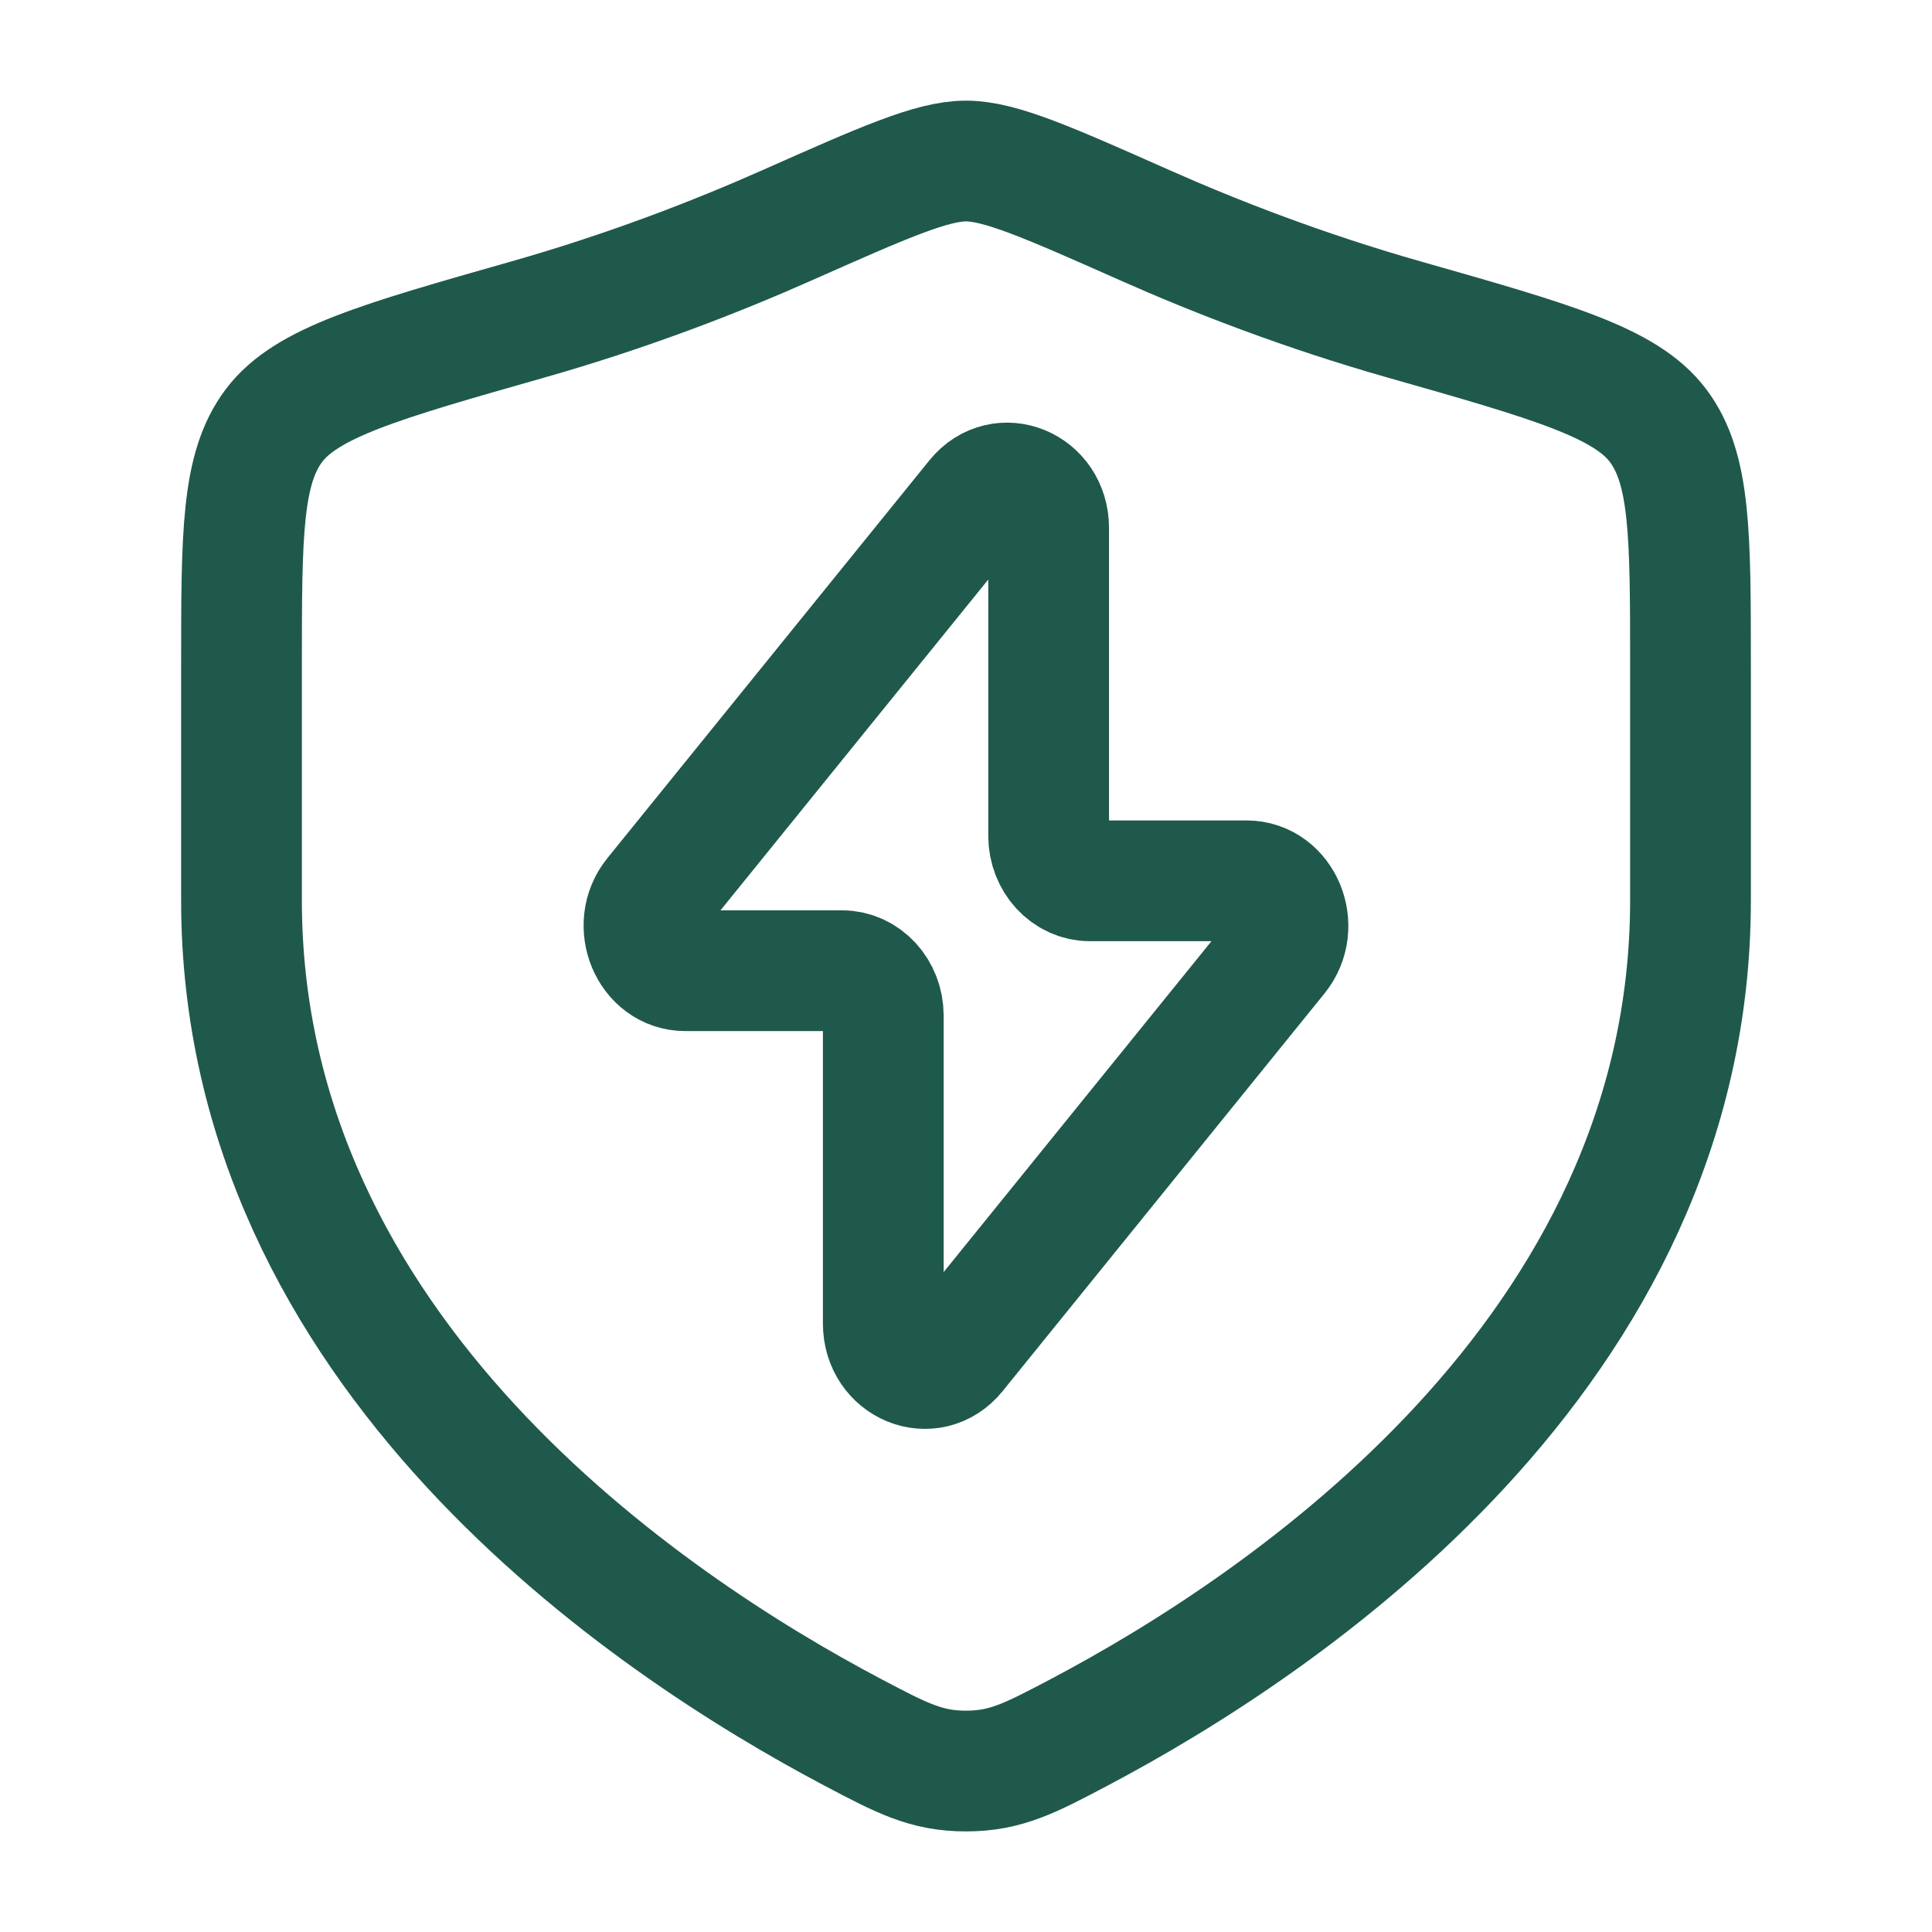
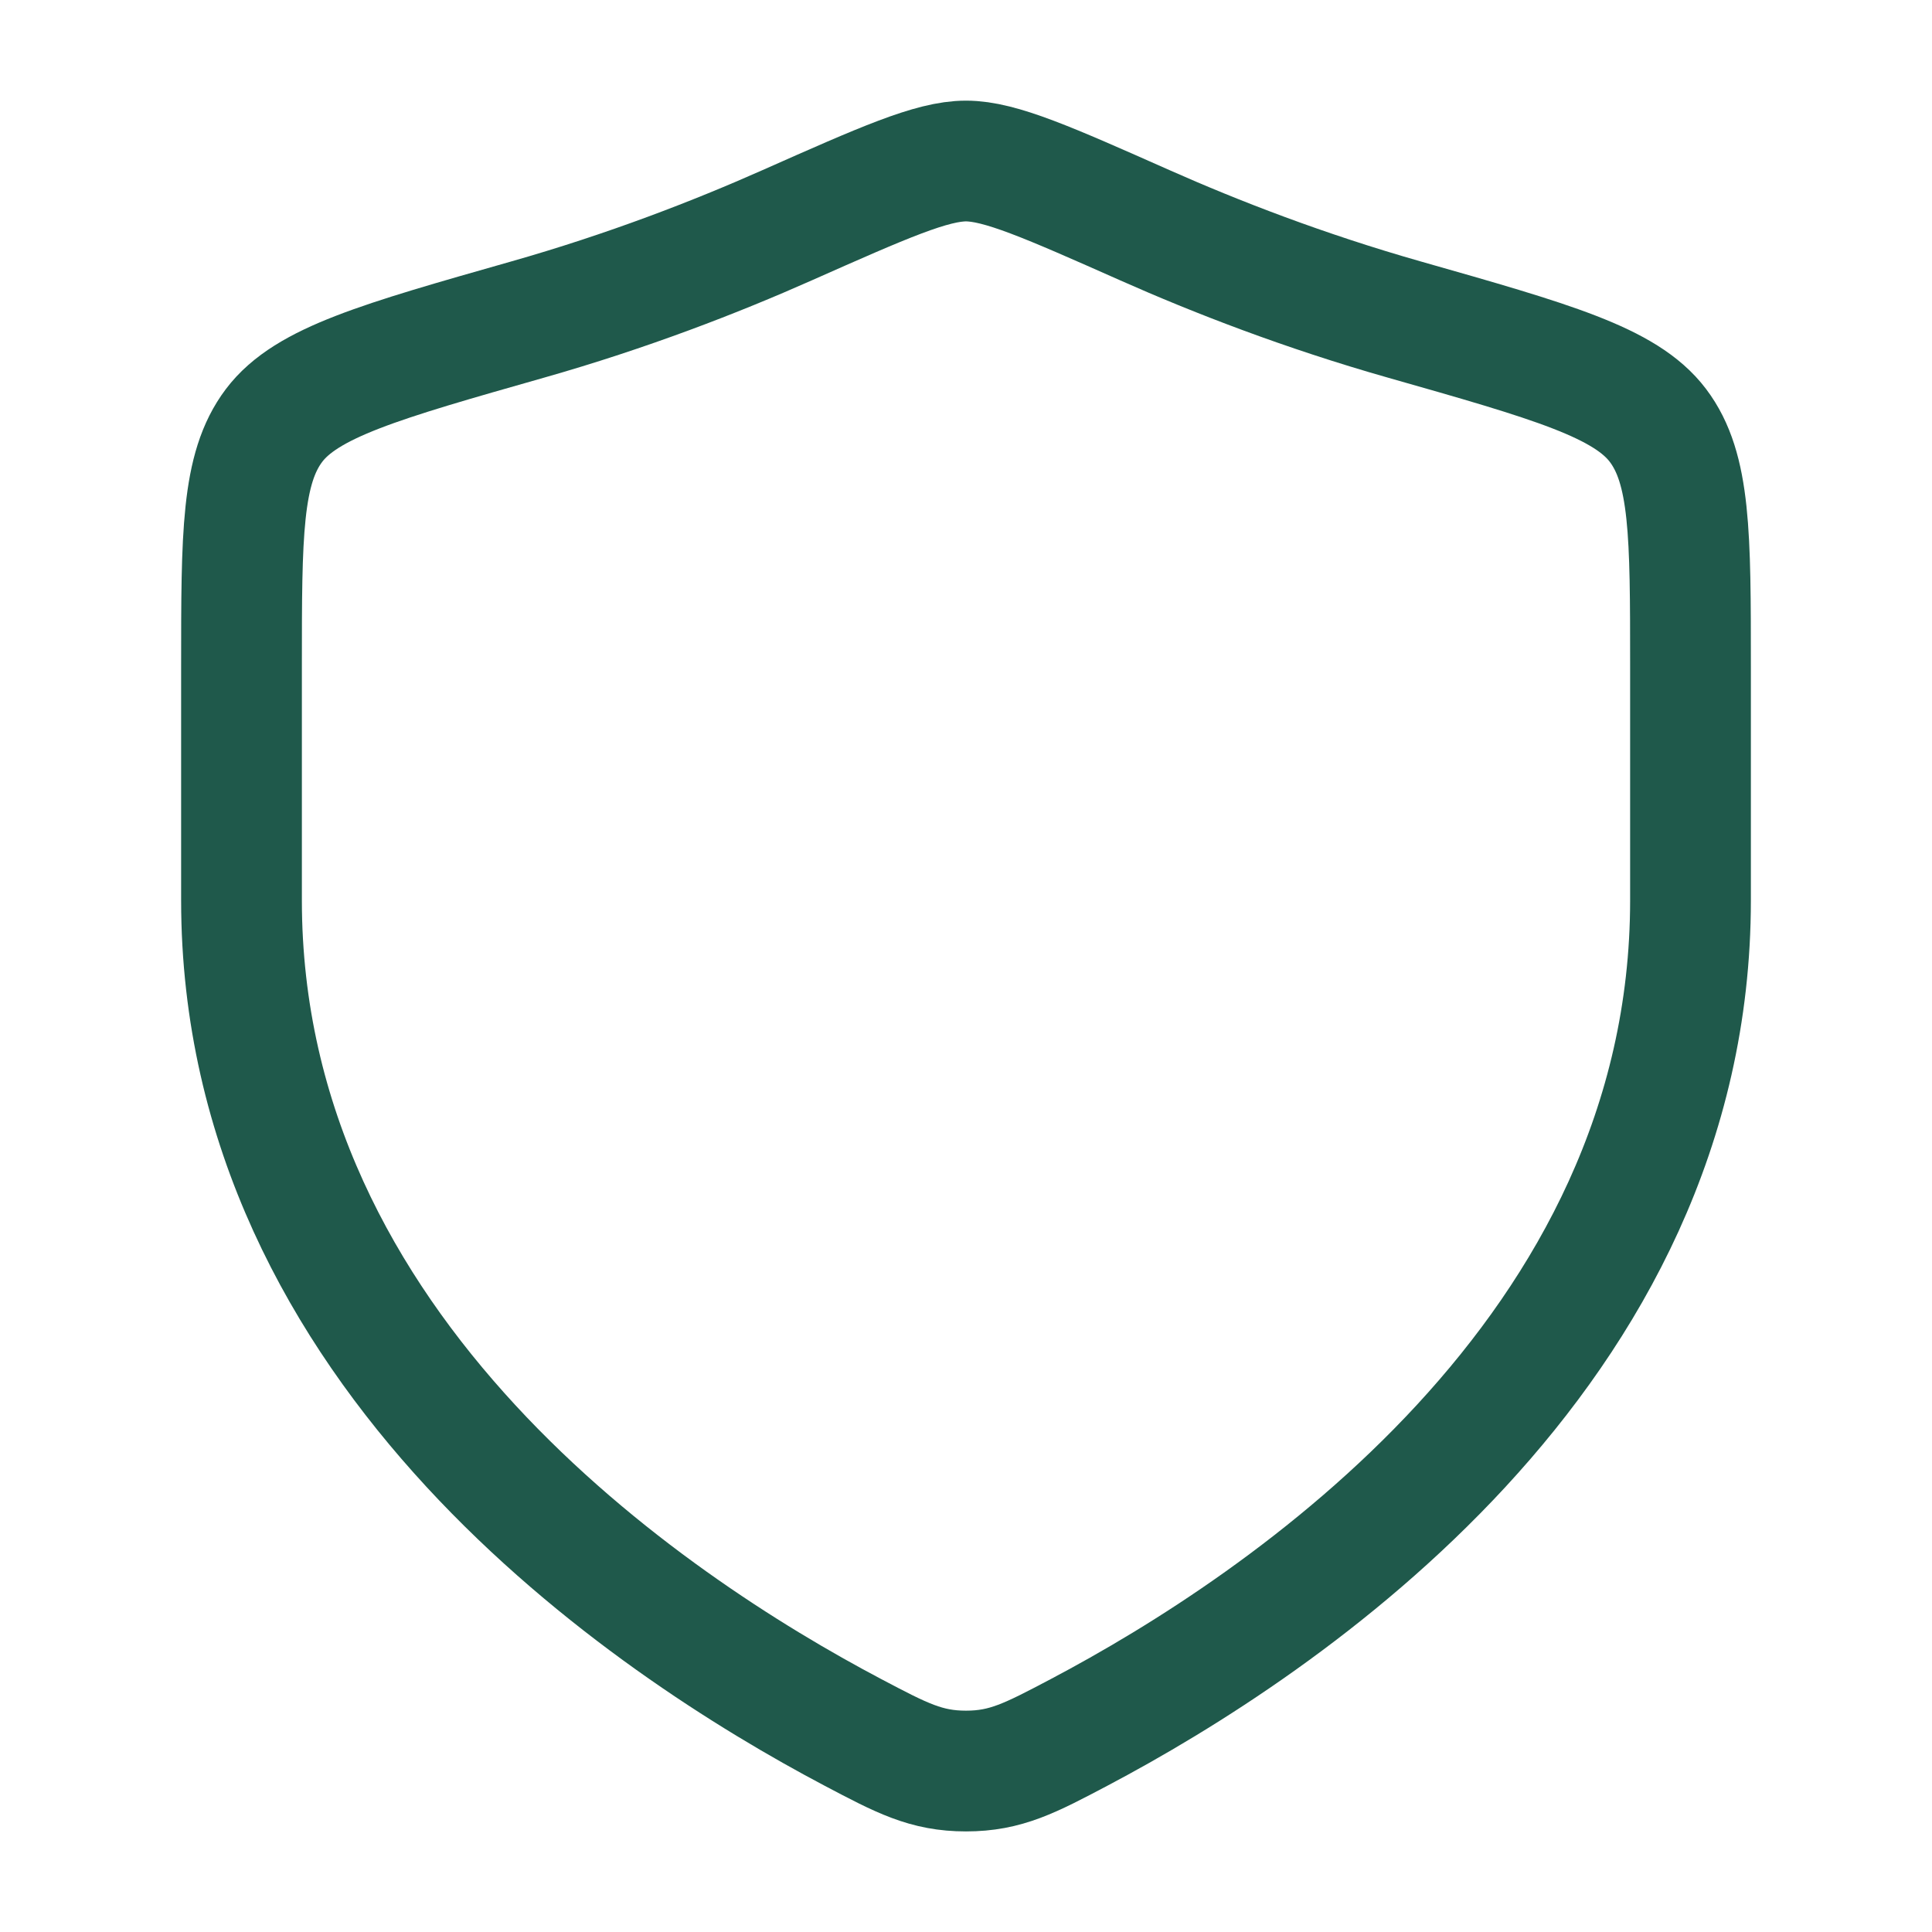
<svg xmlns="http://www.w3.org/2000/svg" width="32" height="32" viewBox="0 0 32 32" fill="none">
-   <path d="M10.838 14.842L16.171 8.254C16.588 7.739 17.369 8.06 17.369 8.746V13.845C17.369 14.256 17.676 14.589 18.054 14.589H20.647C21.236 14.589 21.55 15.344 21.161 15.825L15.829 22.413C15.412 22.928 14.63 22.607 14.63 21.921V16.822C14.63 16.411 14.324 16.078 13.946 16.078H11.352C10.763 16.078 10.449 15.322 10.838 14.842Z" stroke="#1F594B" stroke-width="2" stroke-linecap="round" stroke-linejoin="round" />
  <path d="M28 14.912V11.041C28 8.854 28 7.761 27.461 7.047C26.922 6.334 25.704 5.988 23.268 5.295C21.603 4.822 20.136 4.252 18.963 3.731C17.364 3.022 16.565 2.667 16 2.667C15.435 2.667 14.636 3.022 13.037 3.731C11.864 4.252 10.397 4.822 8.732 5.295C6.296 5.988 5.078 6.334 4.539 7.047C4 7.761 4 8.854 4 11.041V14.912C4 22.412 10.75 26.912 14.125 28.693C14.935 29.12 15.339 29.334 16 29.334C16.66 29.334 17.065 29.12 17.875 28.693C21.25 26.912 28 22.412 28 14.912Z" stroke="#1F594B" stroke-width="2" stroke-linecap="round" />
</svg>